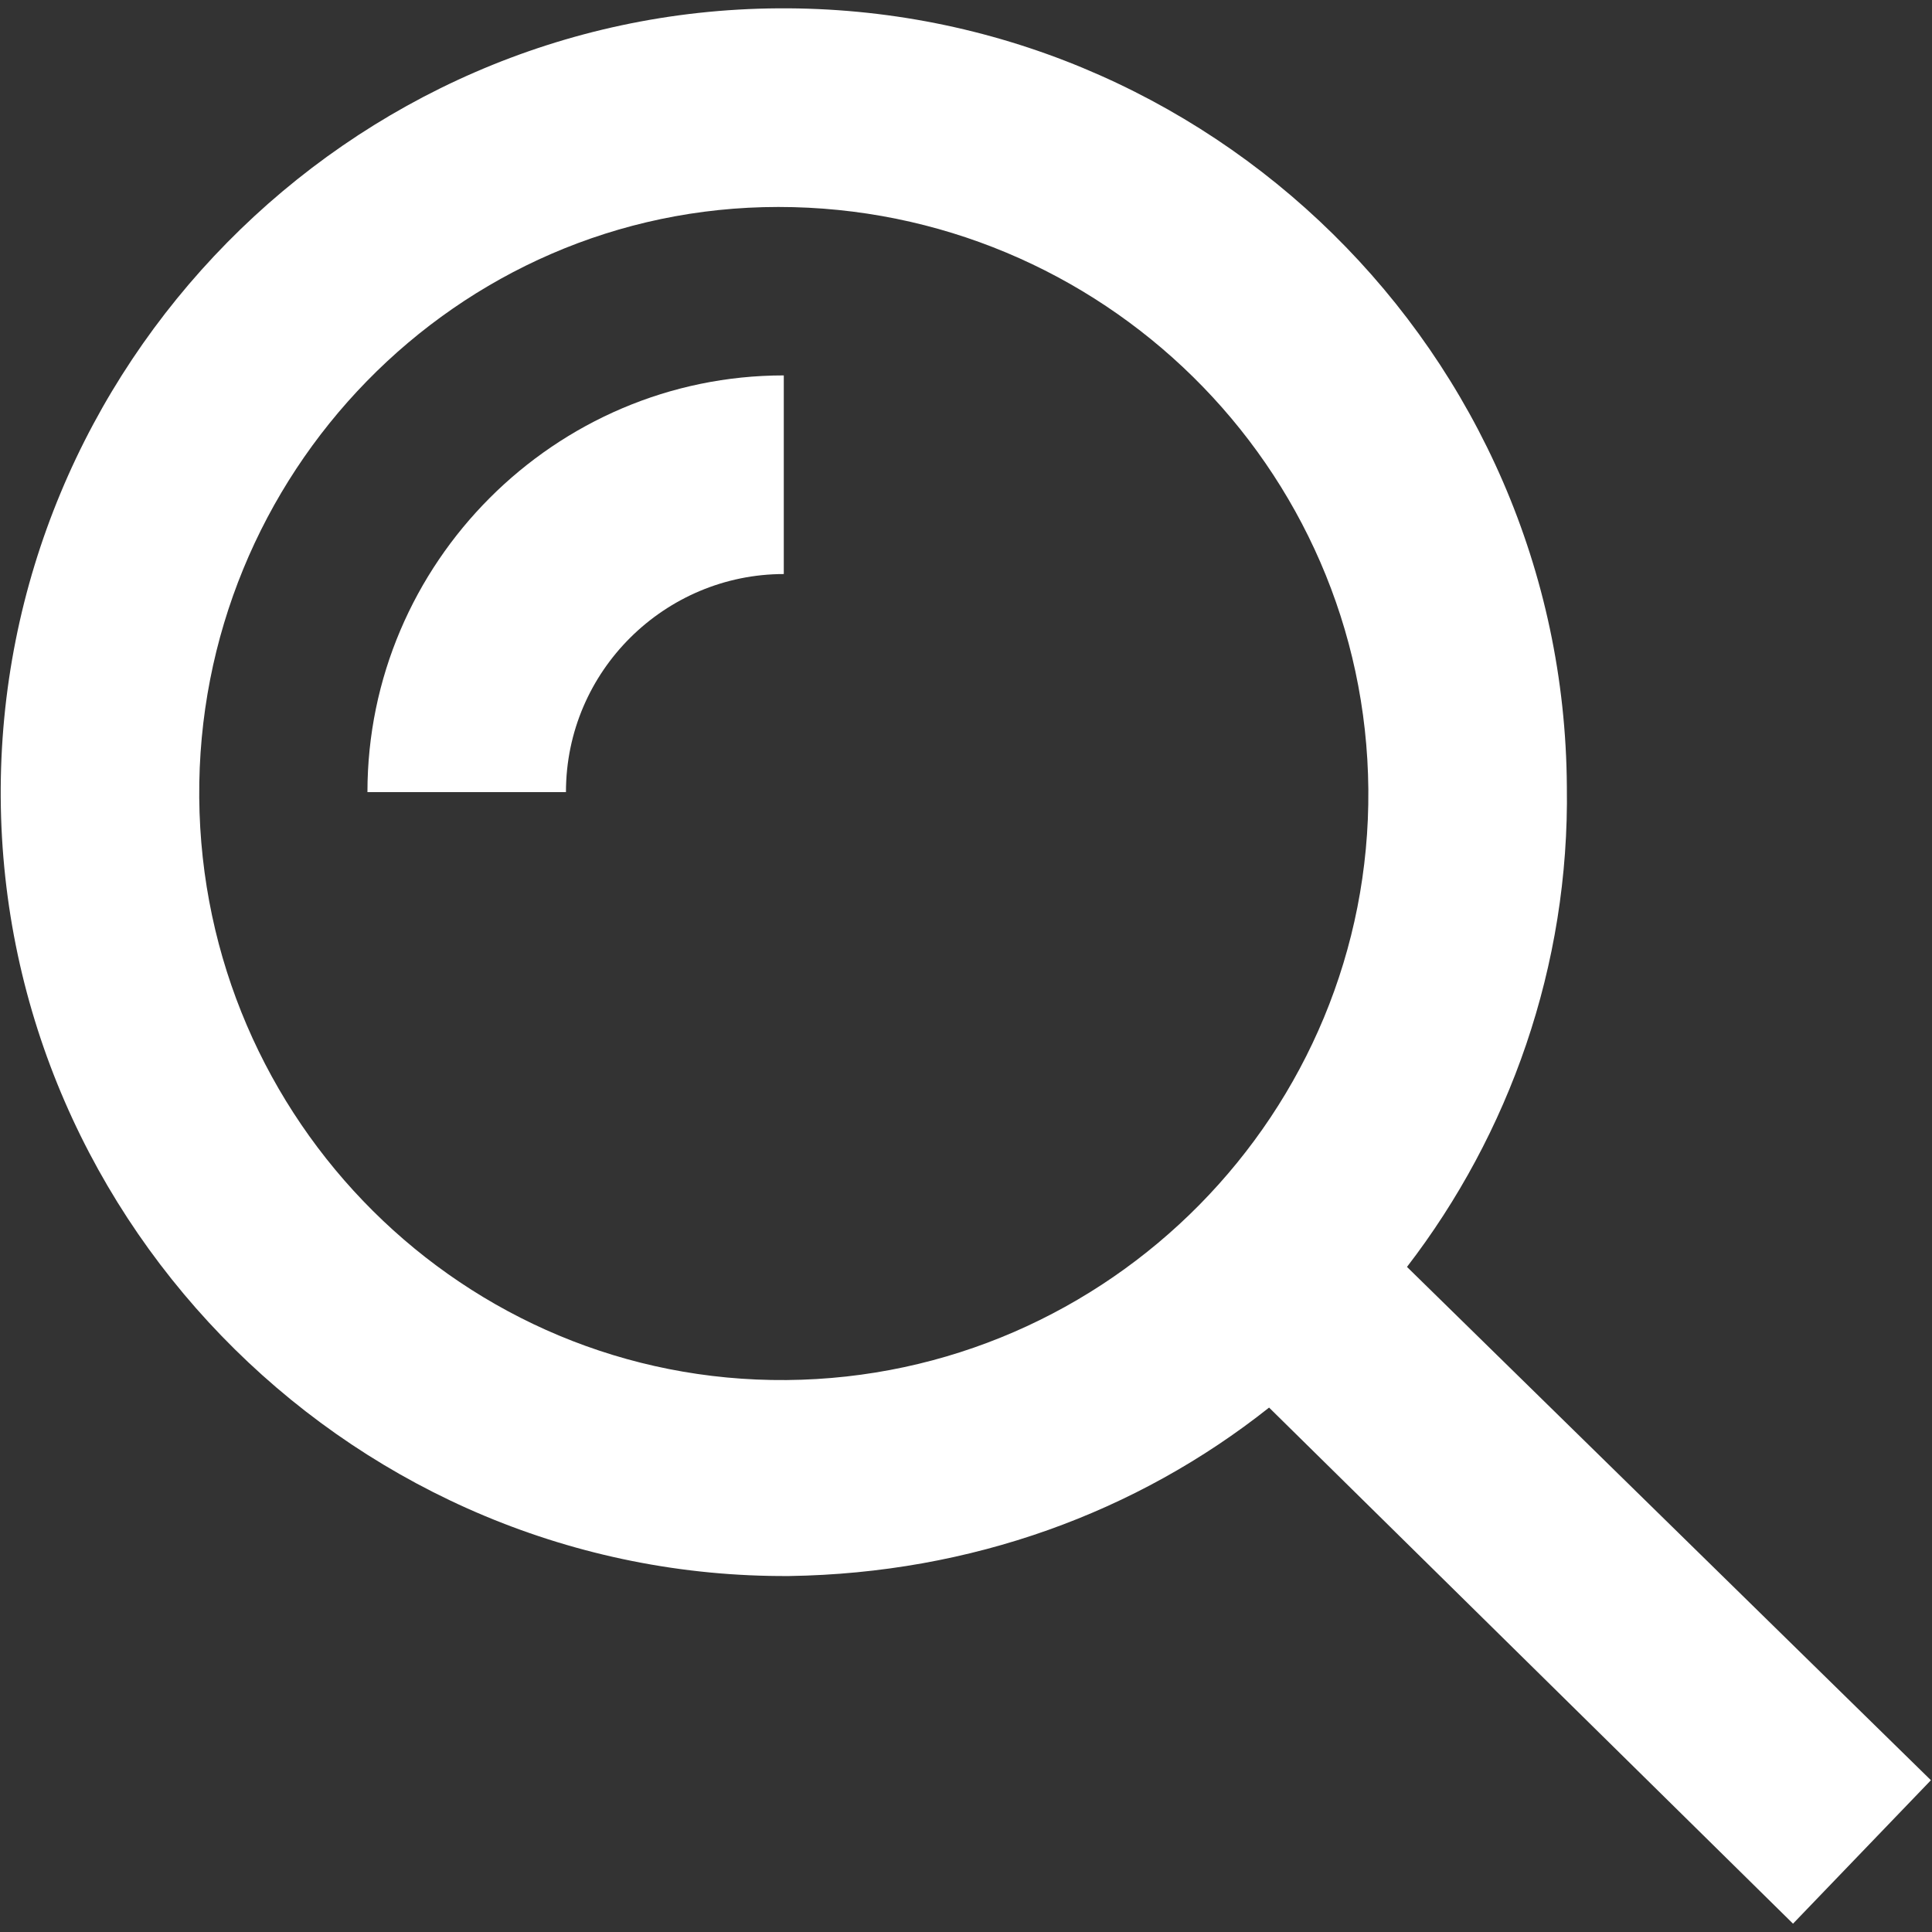
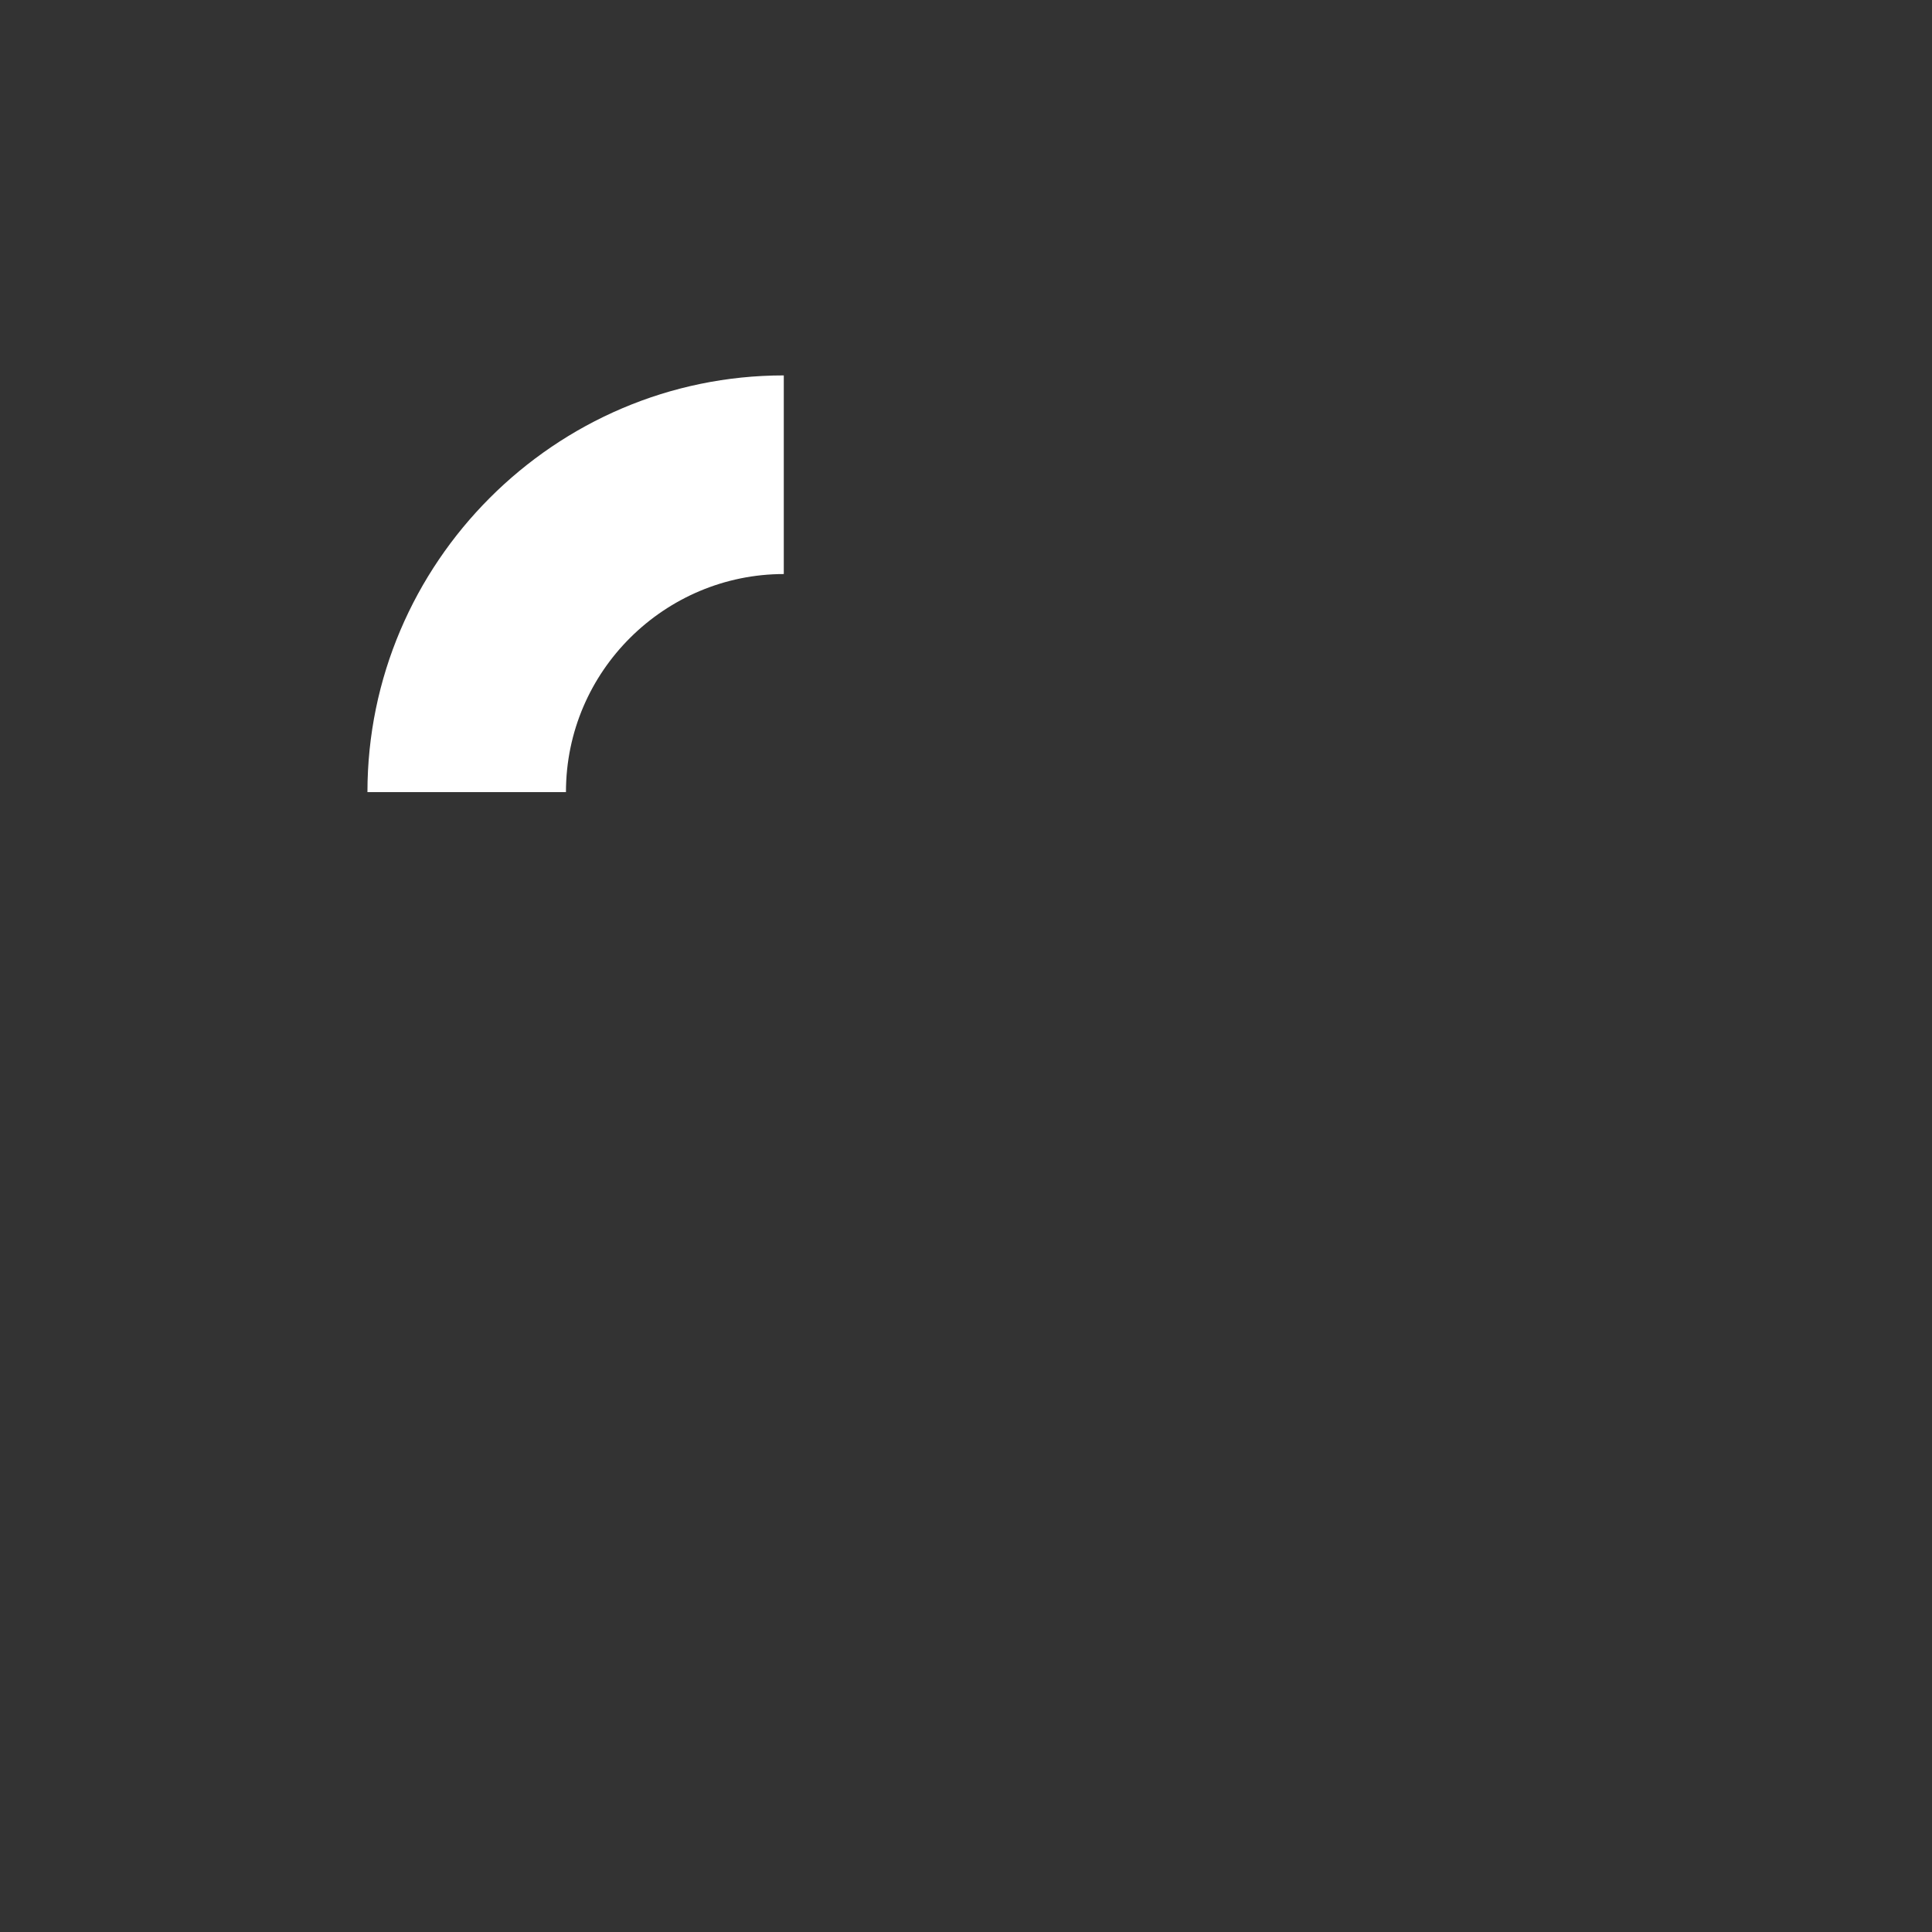
<svg xmlns="http://www.w3.org/2000/svg" width="16" height="16" viewBox="0 0 16 16" fill="none">
  <rect x="0" y="0" width="16" height="16" fill="#333333" stroke="none" />
-   <path d="M12.976 6.514C12.954 2.926 10.008 0.046 6.446 0.069C2.883 0.091 -0.017 3.04 0.006 6.606C0.029 10.171 2.975 13.074 6.537 13.052C8.044 13.029 9.414 12.526 10.51 11.657L14.849 15.931L15.42 15.337L15.991 14.743L11.652 10.492C12.497 9.394 12.999 8 12.976 6.514ZM1.65 6.606C1.628 3.931 3.774 1.714 6.446 1.714C9.117 1.714 11.309 3.863 11.332 6.537C11.355 9.211 9.186 11.406 6.514 11.429C3.842 11.451 1.673 9.28 1.65 6.606Z" fill="white" />
  <path d="M3.043 6.56H4.687C4.687 5.554 5.509 4.754 6.491 4.754V3.109C4.596 3.109 3.043 4.663 3.043 6.56Z" fill="white" />
</svg>